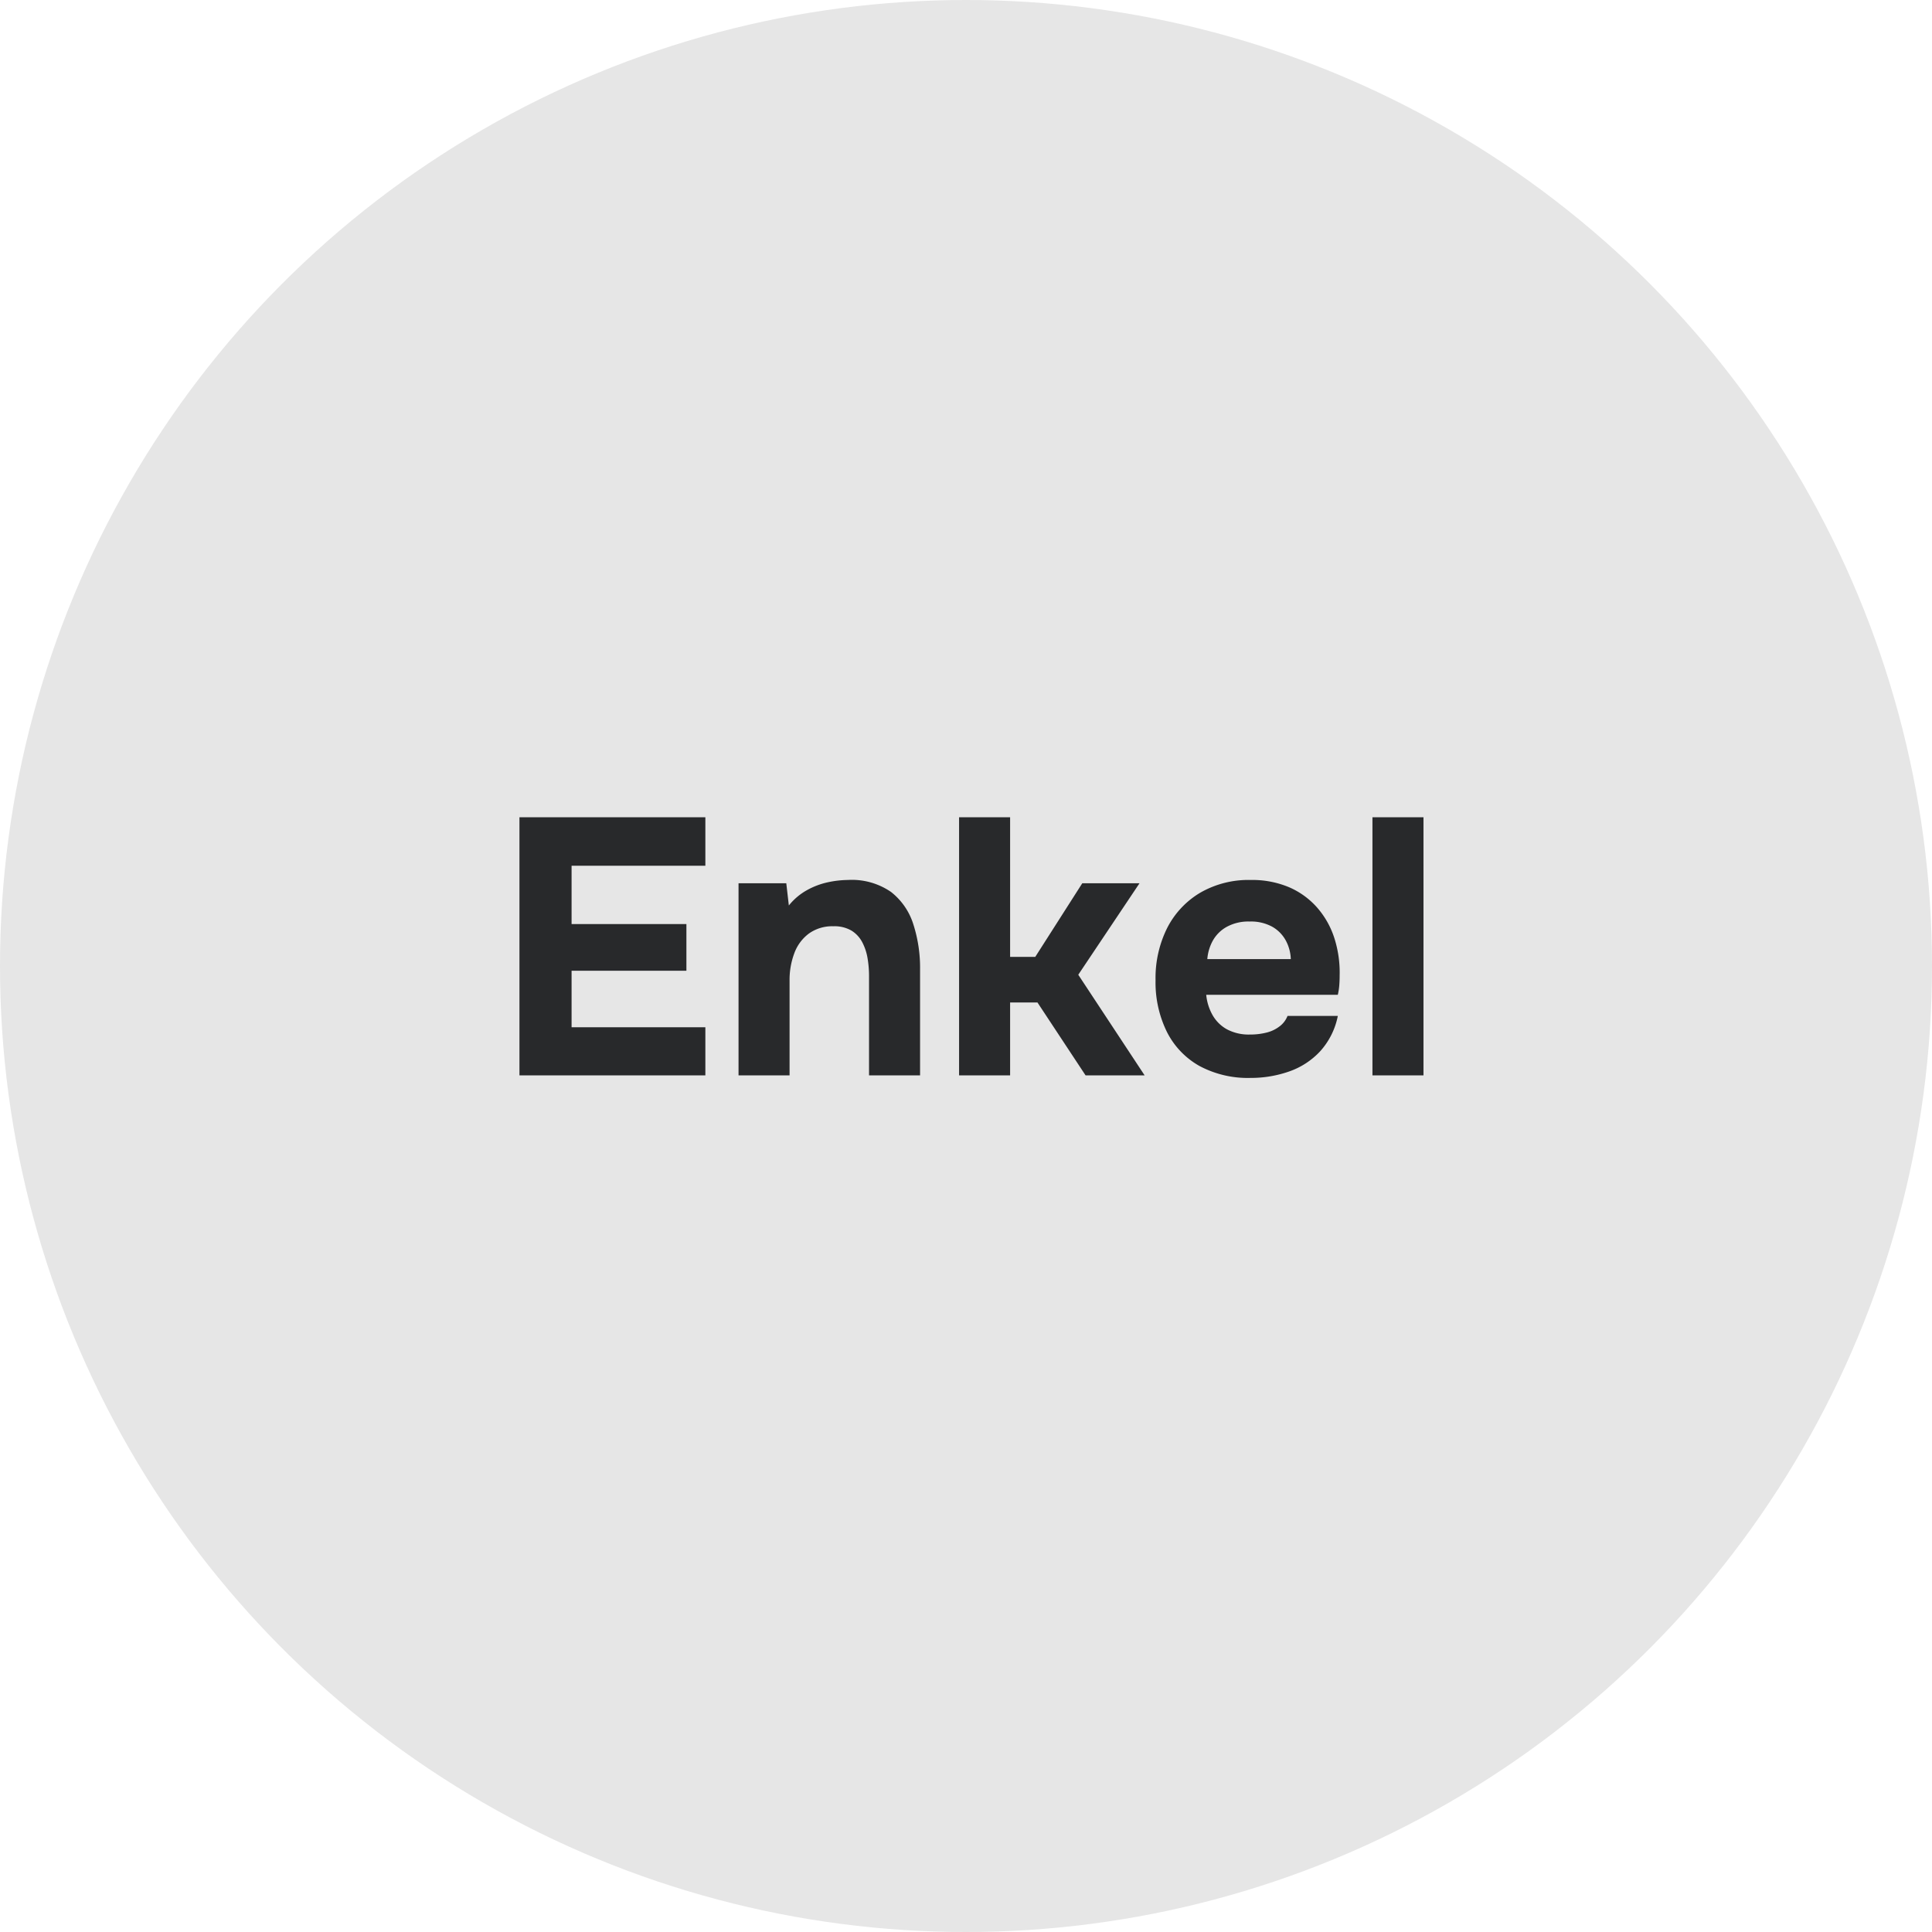
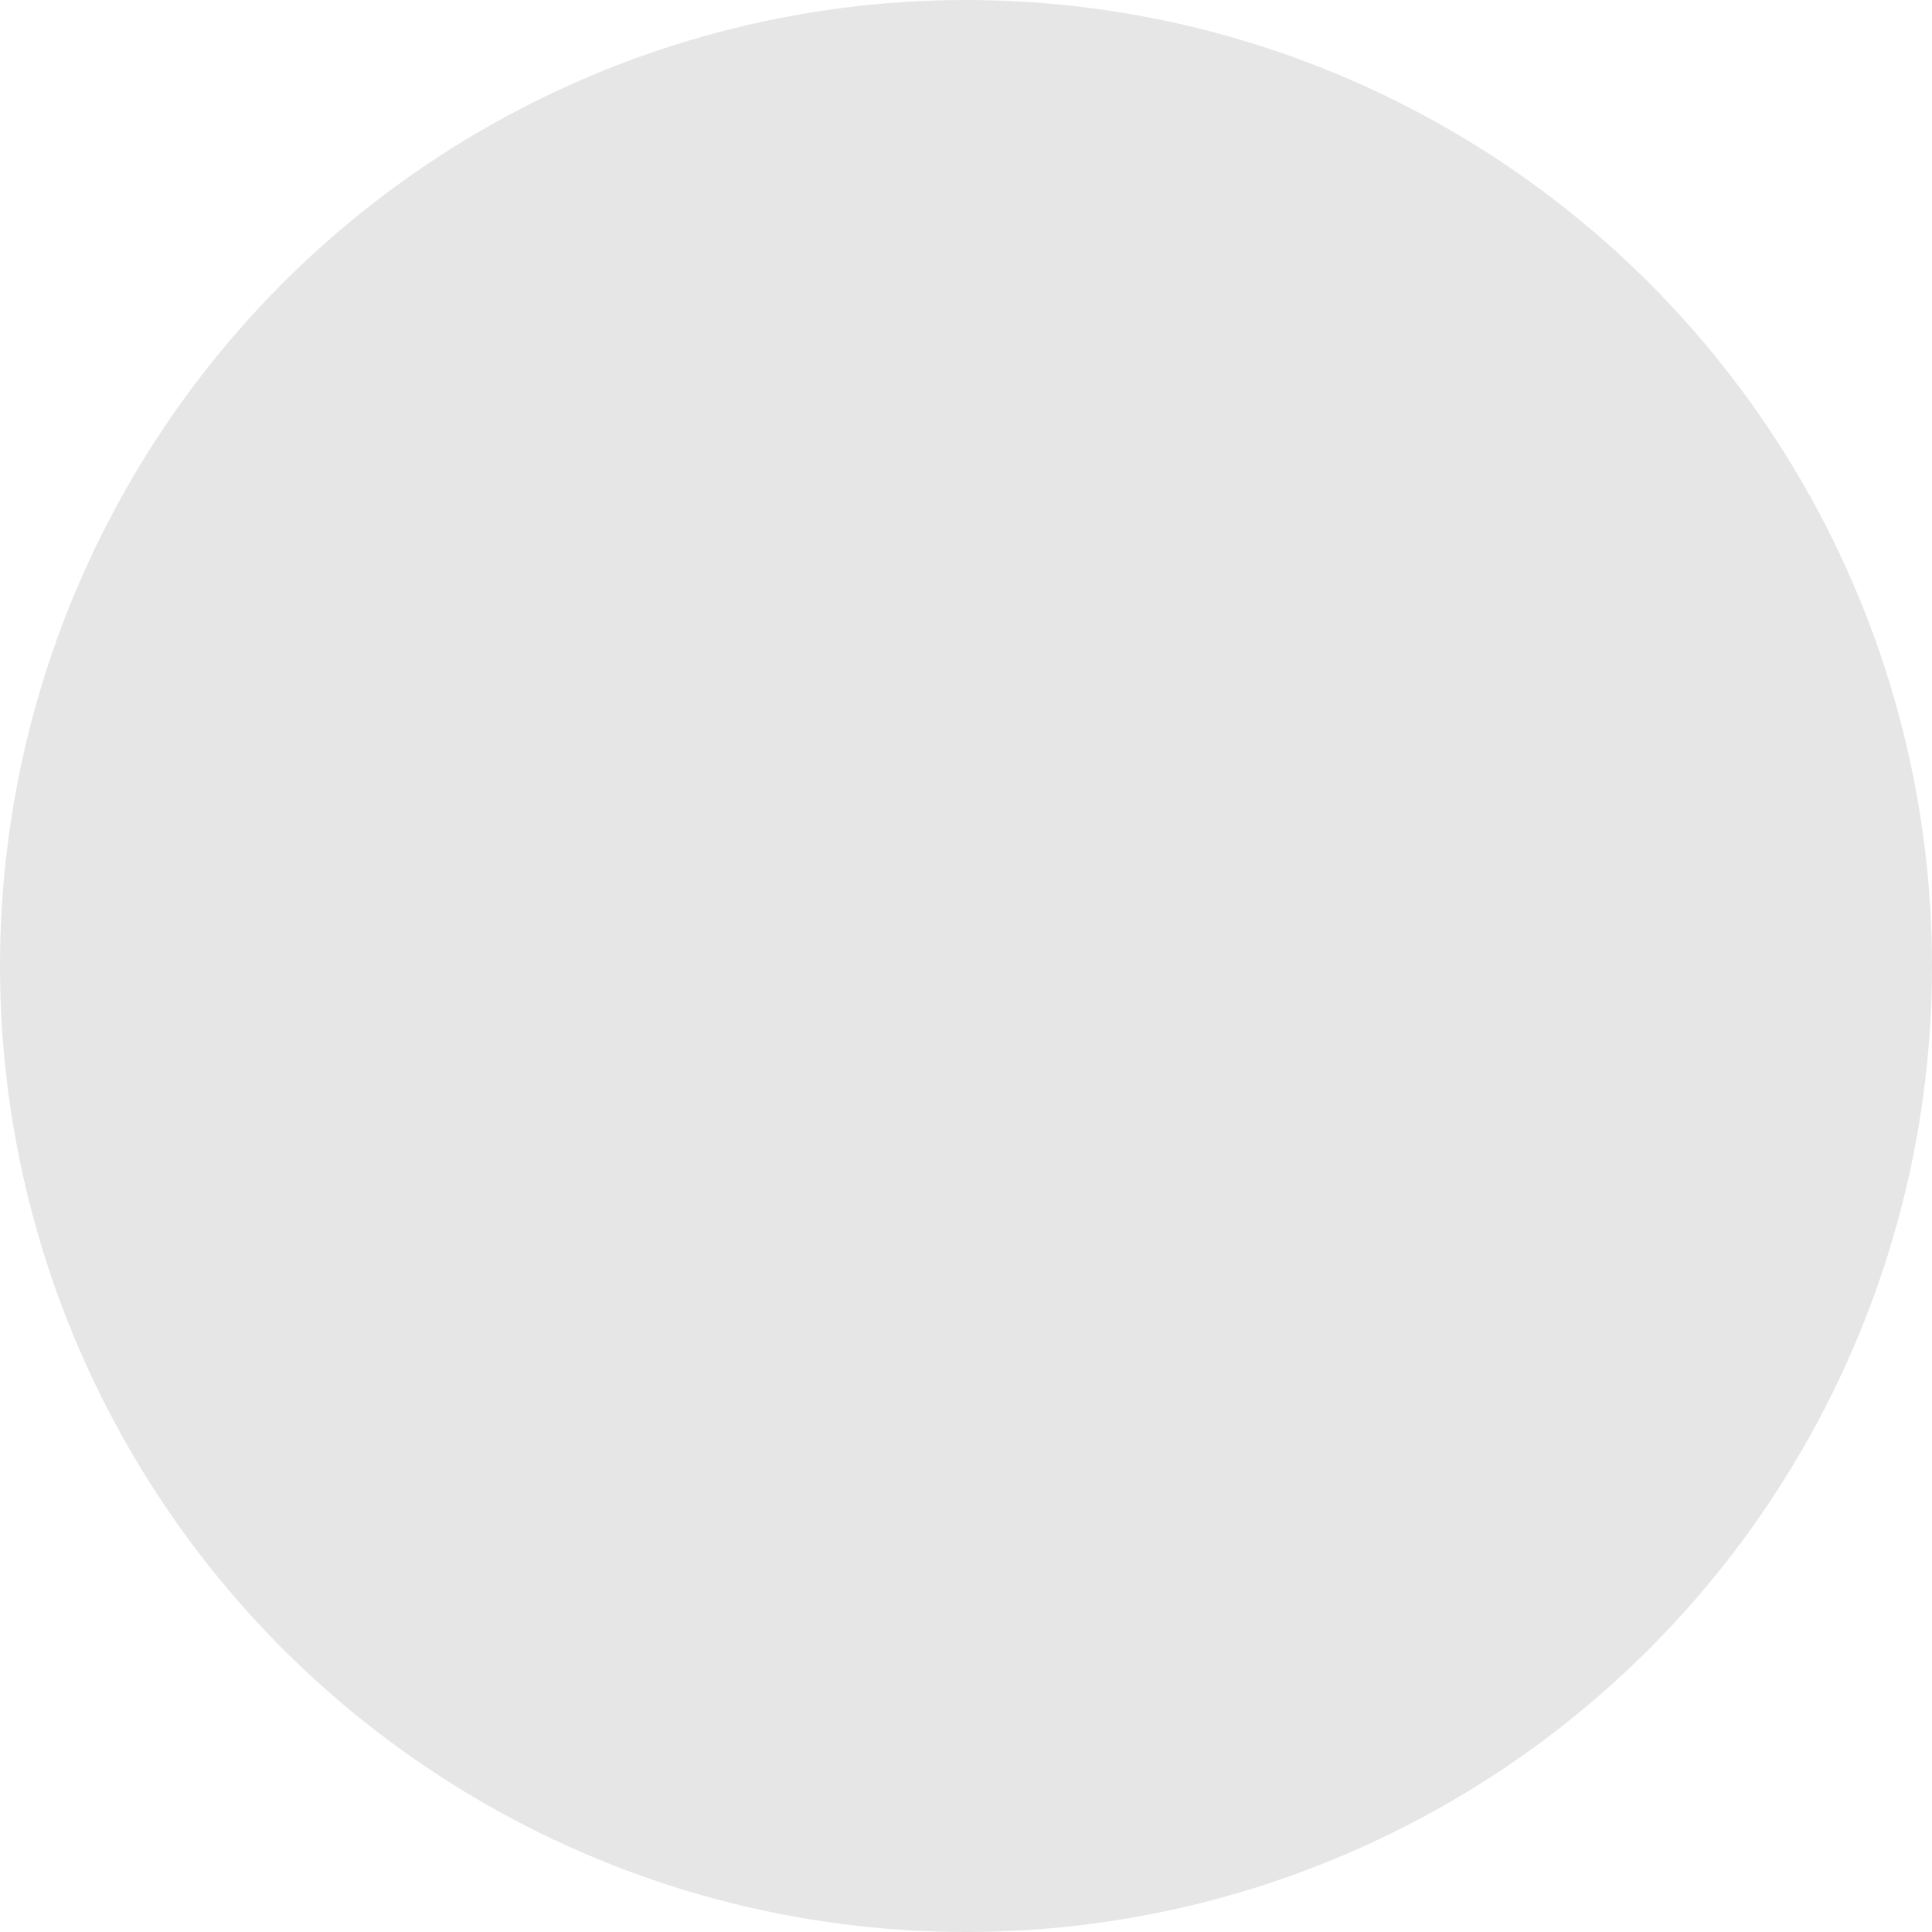
<svg xmlns="http://www.w3.org/2000/svg" width="106" height="106" viewBox="0 0 106 106">
  <g id="Group_19" data-name="Group 19" transform="translate(-1191 -2094)">
    <circle id="Ellipse_4" data-name="Ellipse 4" cx="53" cy="53" r="53" transform="translate(1191 2094)" fill="#e6e6e6" />
-     <path id="Path_46" data-name="Path 46" d="M1.5,0V-14.16H11.7v2.66H4.36v3.2h6.3v2.56H4.36v3.1H11.7V0ZM13.52,0V-10.54h2.62l.14,1.22a3.387,3.387,0,0,1,1.01-.85,4.156,4.156,0,0,1,1.16-.43,5.413,5.413,0,0,1,1.07-.12,3.781,3.781,0,0,1,2.37.66,3.631,3.631,0,0,1,1.22,1.77,7.779,7.779,0,0,1,.37,2.47V0h-2.8V-5.46a5.83,5.83,0,0,0-.08-.96,2.908,2.908,0,0,0-.29-.88,1.652,1.652,0,0,0-.59-.64,1.85,1.85,0,0,0-1-.24,2.189,2.189,0,0,0-1.34.4,2.354,2.354,0,0,0-.8,1.08,4.168,4.168,0,0,0-.26,1.5V0Zm12.1,0V-14.16h2.8V-6.5H29.8l2.58-4.04h3.14L32.16-5.52,35.8,0H32.56L29.92-4h-1.5V0Zm16,.14A5.62,5.62,0,0,1,38.8-.52a4.422,4.422,0,0,1-1.78-1.87,6.127,6.127,0,0,1-.62-2.83,6.134,6.134,0,0,1,.64-2.87,4.766,4.766,0,0,1,1.81-1.93,5.3,5.3,0,0,1,2.77-.7,5.2,5.2,0,0,1,2.11.4A4.334,4.334,0,0,1,45.27-9.2a4.736,4.736,0,0,1,.94,1.67,6.2,6.2,0,0,1,.29,2.05q0,.28-.02.54a3.506,3.506,0,0,1-.08.52H39.18a2.794,2.794,0,0,0,.34,1.1,2.045,2.045,0,0,0,.79.79,2.538,2.538,0,0,0,1.27.29,3.626,3.626,0,0,0,.92-.11,1.911,1.911,0,0,0,.72-.35,1.3,1.3,0,0,0,.42-.56H46.4a4.052,4.052,0,0,1-.97,1.94A4.2,4.2,0,0,1,43.72-.21,6.311,6.311,0,0,1,41.62.14ZM39.24-6.38h4.58a2.3,2.3,0,0,0-.27-1.01,1.928,1.928,0,0,0-.74-.76,2.426,2.426,0,0,0-1.25-.29,2.47,2.47,0,0,0-1.27.3,1.959,1.959,0,0,0-.76.77A2.5,2.5,0,0,0,39.24-6.38ZM48.3,0V-14.16h2.8V0Z" transform="translate(1218 2153)" fill="#28292b" />
  </g>
</svg>